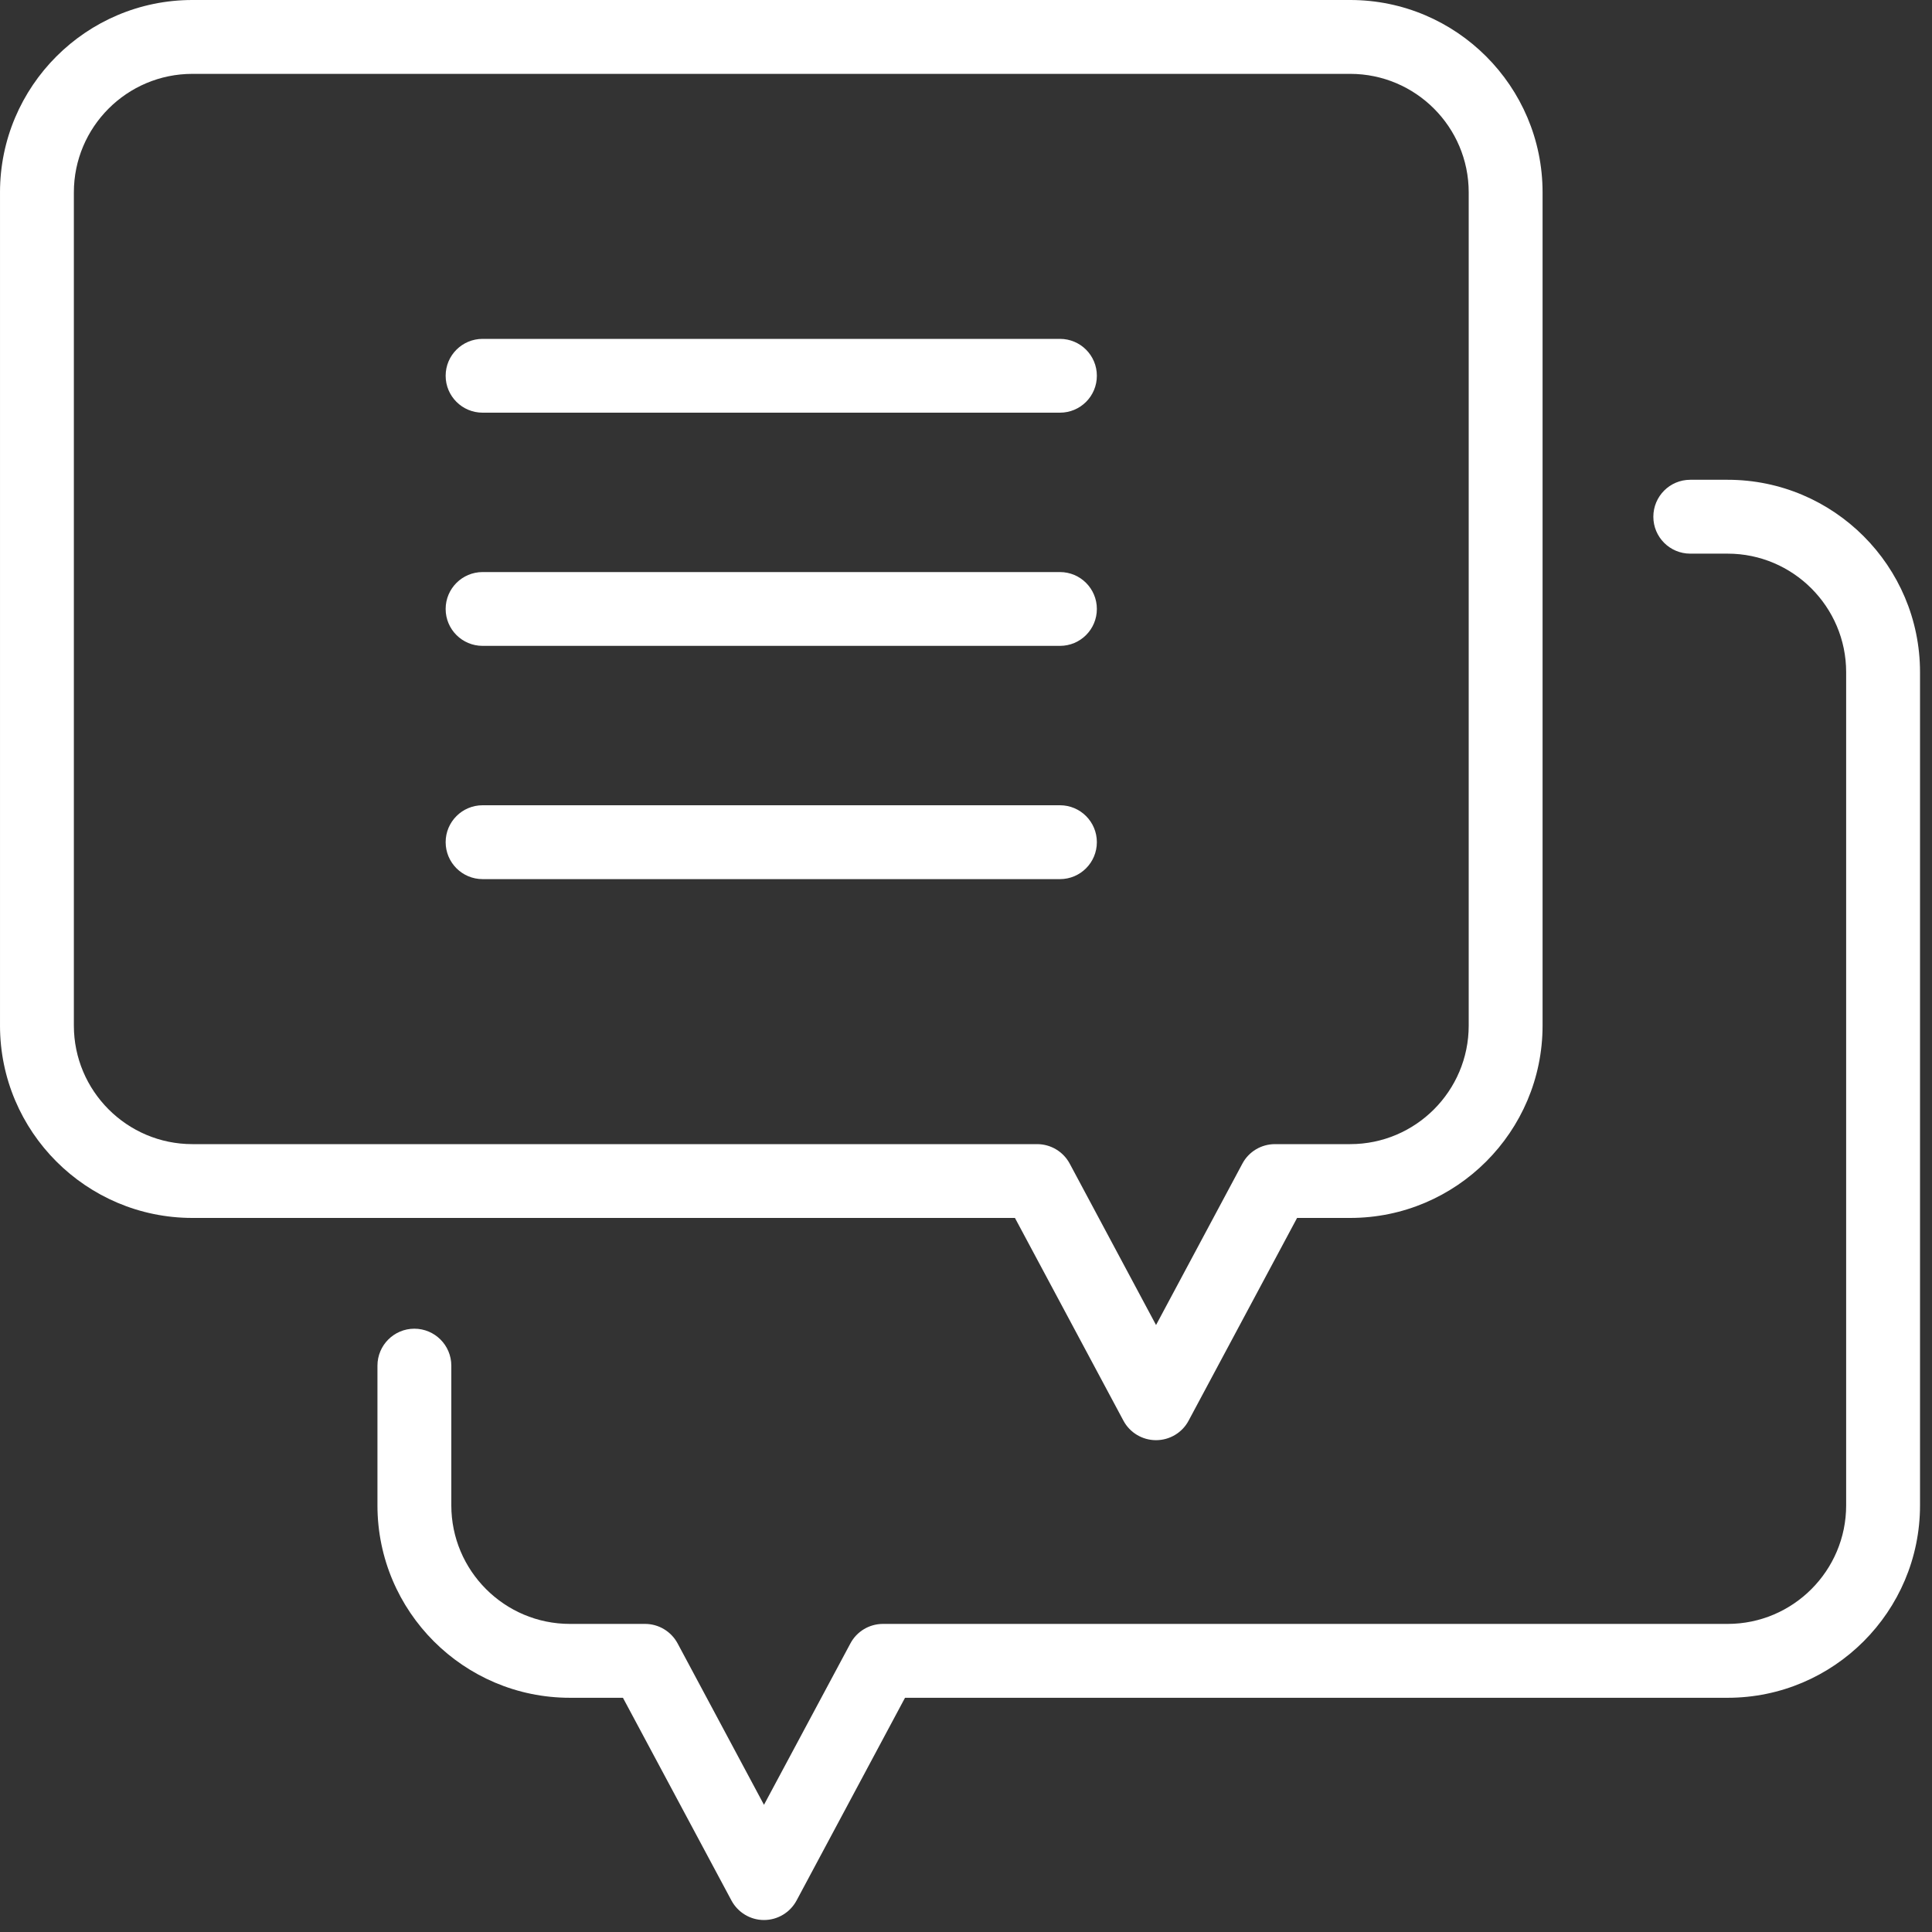
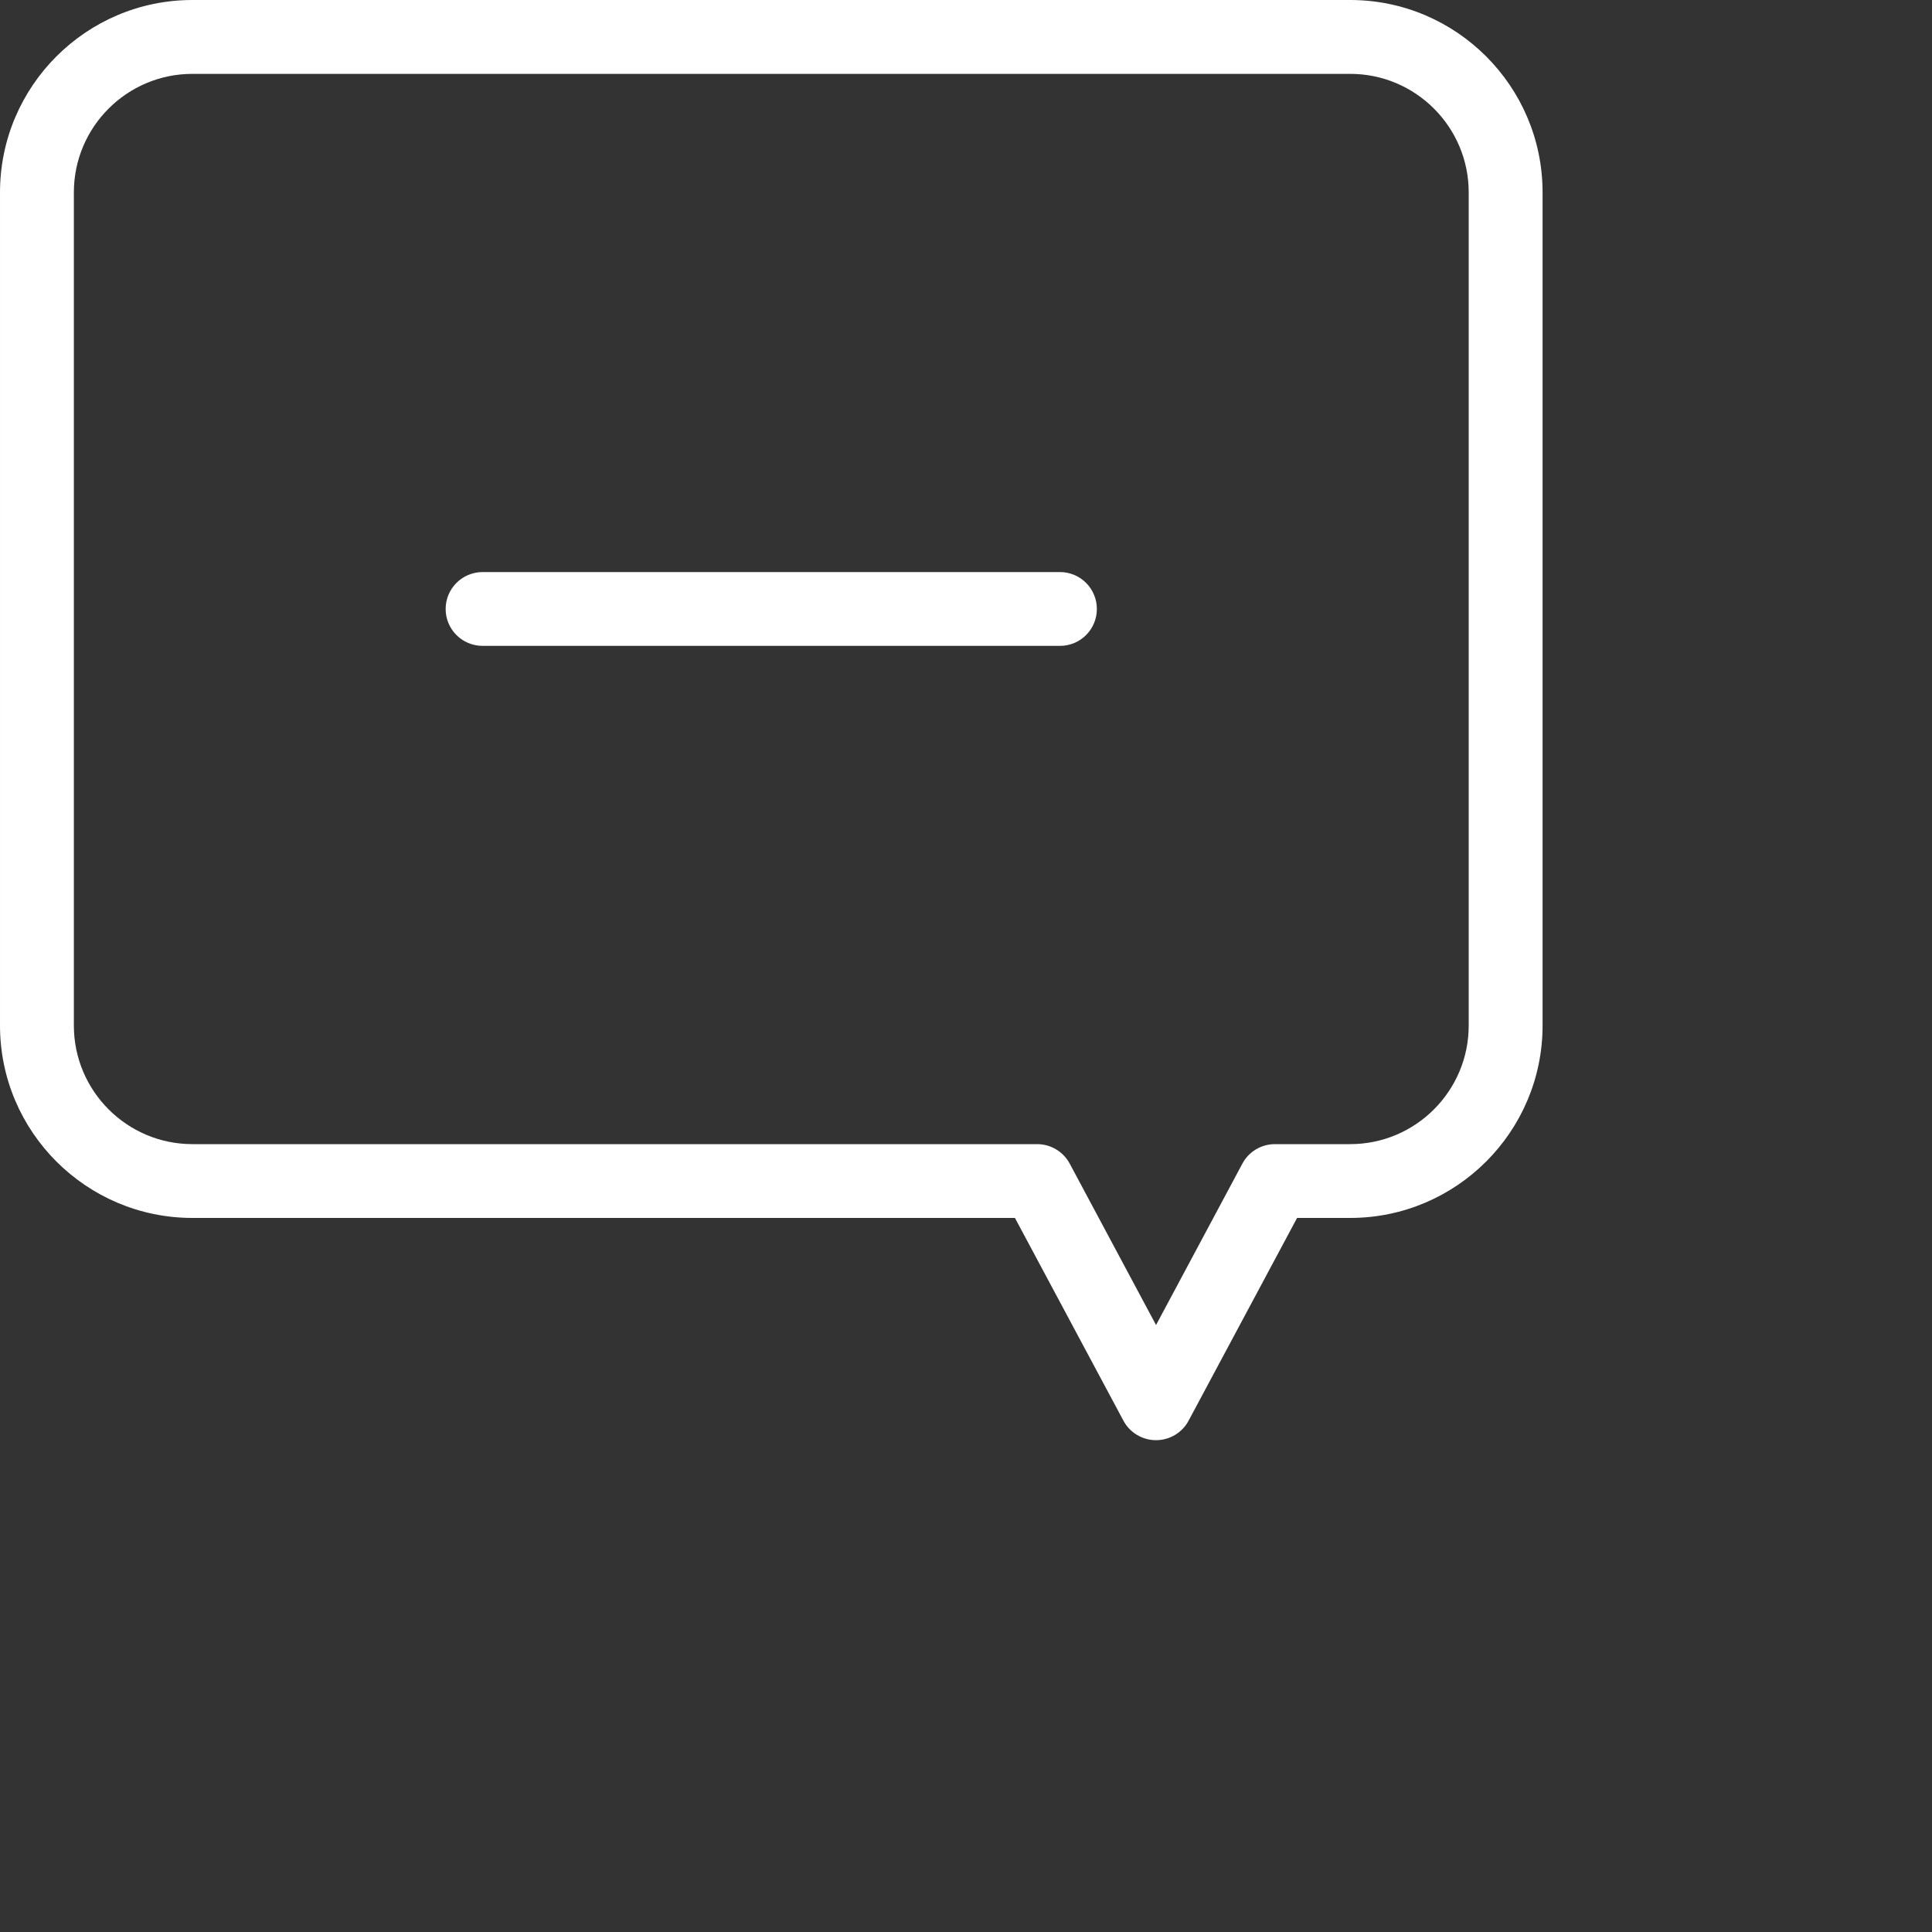
<svg xmlns="http://www.w3.org/2000/svg" width="30px" height="30px" viewBox="0 0 30 30" version="1.1">
  <rect x="0" y="0" width="30" height="30" fill="#333333" stroke="none" />
  <title>4FDC2826-4713-4863-B9F1-825C5F0C3367</title>
  <desc>Created with sketchtool.</desc>
  <g id="Communities,-Home,-Search" stroke="none" stroke-width="1" fill="none" fill-rule="evenodd">
    <g id="Communities-Mobile" transform="translate(-294, -374)" fill="#FFFFFF">
      <g id="icon-contact" transform="translate(294, 374)">
-         <path d="M16.459,6.408 L7.494,6.408 C7.177,6.408 6.92,6.152 6.92,5.835 C6.92,5.518 7.177,5.262 7.494,5.262 L16.459,5.262 C16.776,5.262 17.032,5.518 17.032,5.835 C17.032,6.152 16.776,6.408 16.459,6.408" id="Fill-1" />
        <path d="M16.459,10.029 L7.494,10.029 C7.177,10.029 6.92,9.773 6.92,9.456 C6.92,9.14 7.177,8.883 7.494,8.883 L16.459,8.883 C16.776,8.883 17.032,9.14 17.032,9.456 C17.032,9.773 16.776,10.029 16.459,10.029" id="Fill-3" />
-         <path d="M16.459,13.651 L7.494,13.651 C7.177,13.651 6.92,13.394 6.92,13.077 C6.92,12.761 7.177,12.504 7.494,12.504 L16.459,12.504 C16.776,12.504 17.032,12.761 17.032,13.077 C17.032,13.394 16.776,13.651 16.459,13.651" id="Fill-5" />
        <path d="M2.987,1.147 C1.972,1.147 1.147,1.972 1.147,2.987 L1.147,15.925 C1.147,16.94 1.972,17.766 2.987,17.766 L16.104,17.766 C16.316,17.766 16.51,17.882 16.61,18.068 L17.951,20.575 L19.292,18.068 C19.391,17.882 19.586,17.766 19.797,17.766 L20.966,17.766 C21.981,17.766 22.806,16.94 22.806,15.925 L22.806,2.987 C22.806,1.972 21.981,1.147 20.966,1.147 L2.987,1.147 Z M17.951,22.363 L17.951,22.363 C17.739,22.363 17.545,22.247 17.445,22.061 L15.76,18.912 L2.987,18.912 C1.34,18.912 7.14285714e-05,17.572 7.14285714e-05,15.925 L7.14285714e-05,2.987 C7.14285714e-05,1.34 1.34,0 2.987,0 L20.966,0 C22.613,0 23.953,1.34 23.953,2.987 L23.953,15.925 C23.953,17.572 22.613,18.912 20.966,18.912 L20.141,18.912 L18.456,22.061 C18.357,22.247 18.162,22.363 17.951,22.363 L17.951,22.363 Z" id="Fill-7" />
-         <path d="M11.863,29.814 C11.652,29.814 11.458,29.697 11.358,29.511 L9.673,26.363 L8.849,26.363 C7.201,26.363 5.861,25.023 5.861,23.375 L5.861,21.206 C5.861,20.889 6.118,20.632 6.434,20.632 C6.751,20.632 7.008,20.889 7.008,21.206 L7.008,23.375 C7.008,24.39 7.834,25.216 8.849,25.216 L10.017,25.216 C10.228,25.216 10.422,25.333 10.522,25.519 L11.863,28.025 L13.205,25.519 C13.304,25.333 13.498,25.216 13.71,25.216 L26.827,25.216 C27.841,25.216 28.667,24.39 28.667,23.375 L28.667,10.438 C28.667,9.423 27.841,8.597 26.827,8.597 L26.246,8.597 C25.929,8.597 25.673,8.34 25.673,8.024 C25.673,7.707 25.929,7.45 26.246,7.45 L26.827,7.45 C28.474,7.45 29.814,8.79 29.814,10.438 L29.814,23.375 C29.814,25.023 28.474,26.363 26.827,26.363 L14.053,26.363 L12.369,29.511 C12.269,29.697 12.075,29.814 11.863,29.814" id="Fill-9" />
      </g>
    </g>
  </g>
</svg>